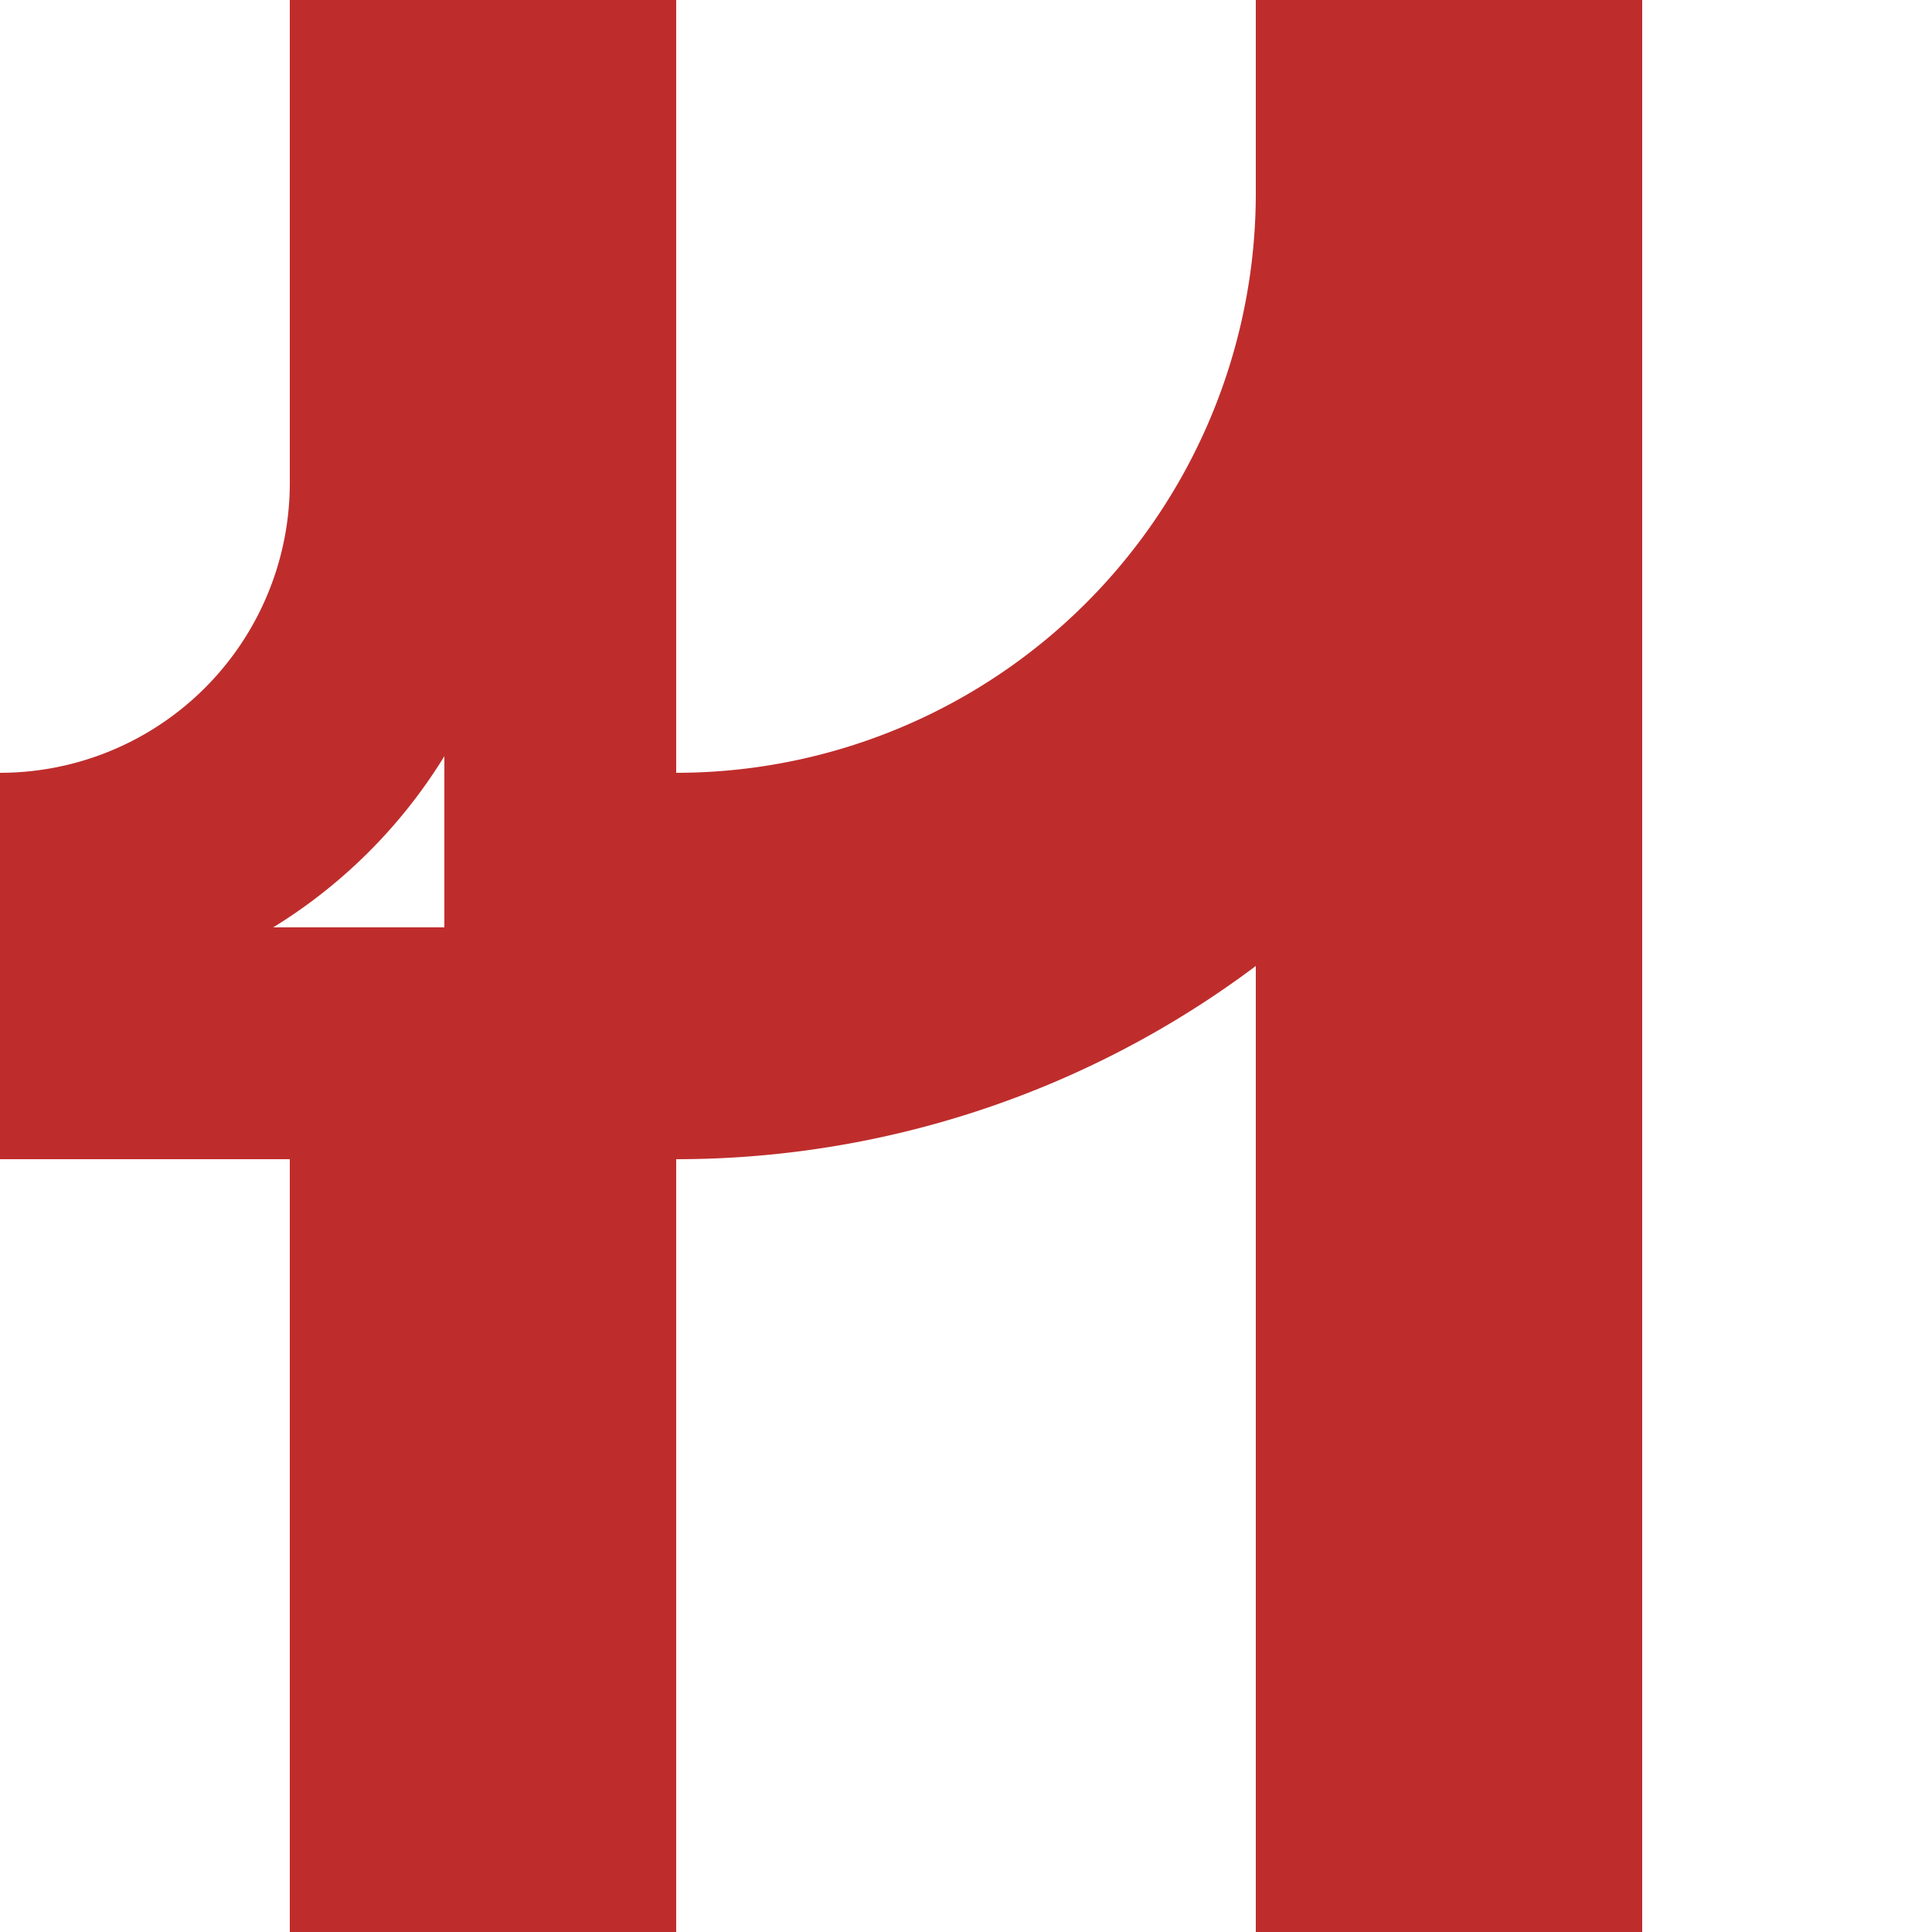
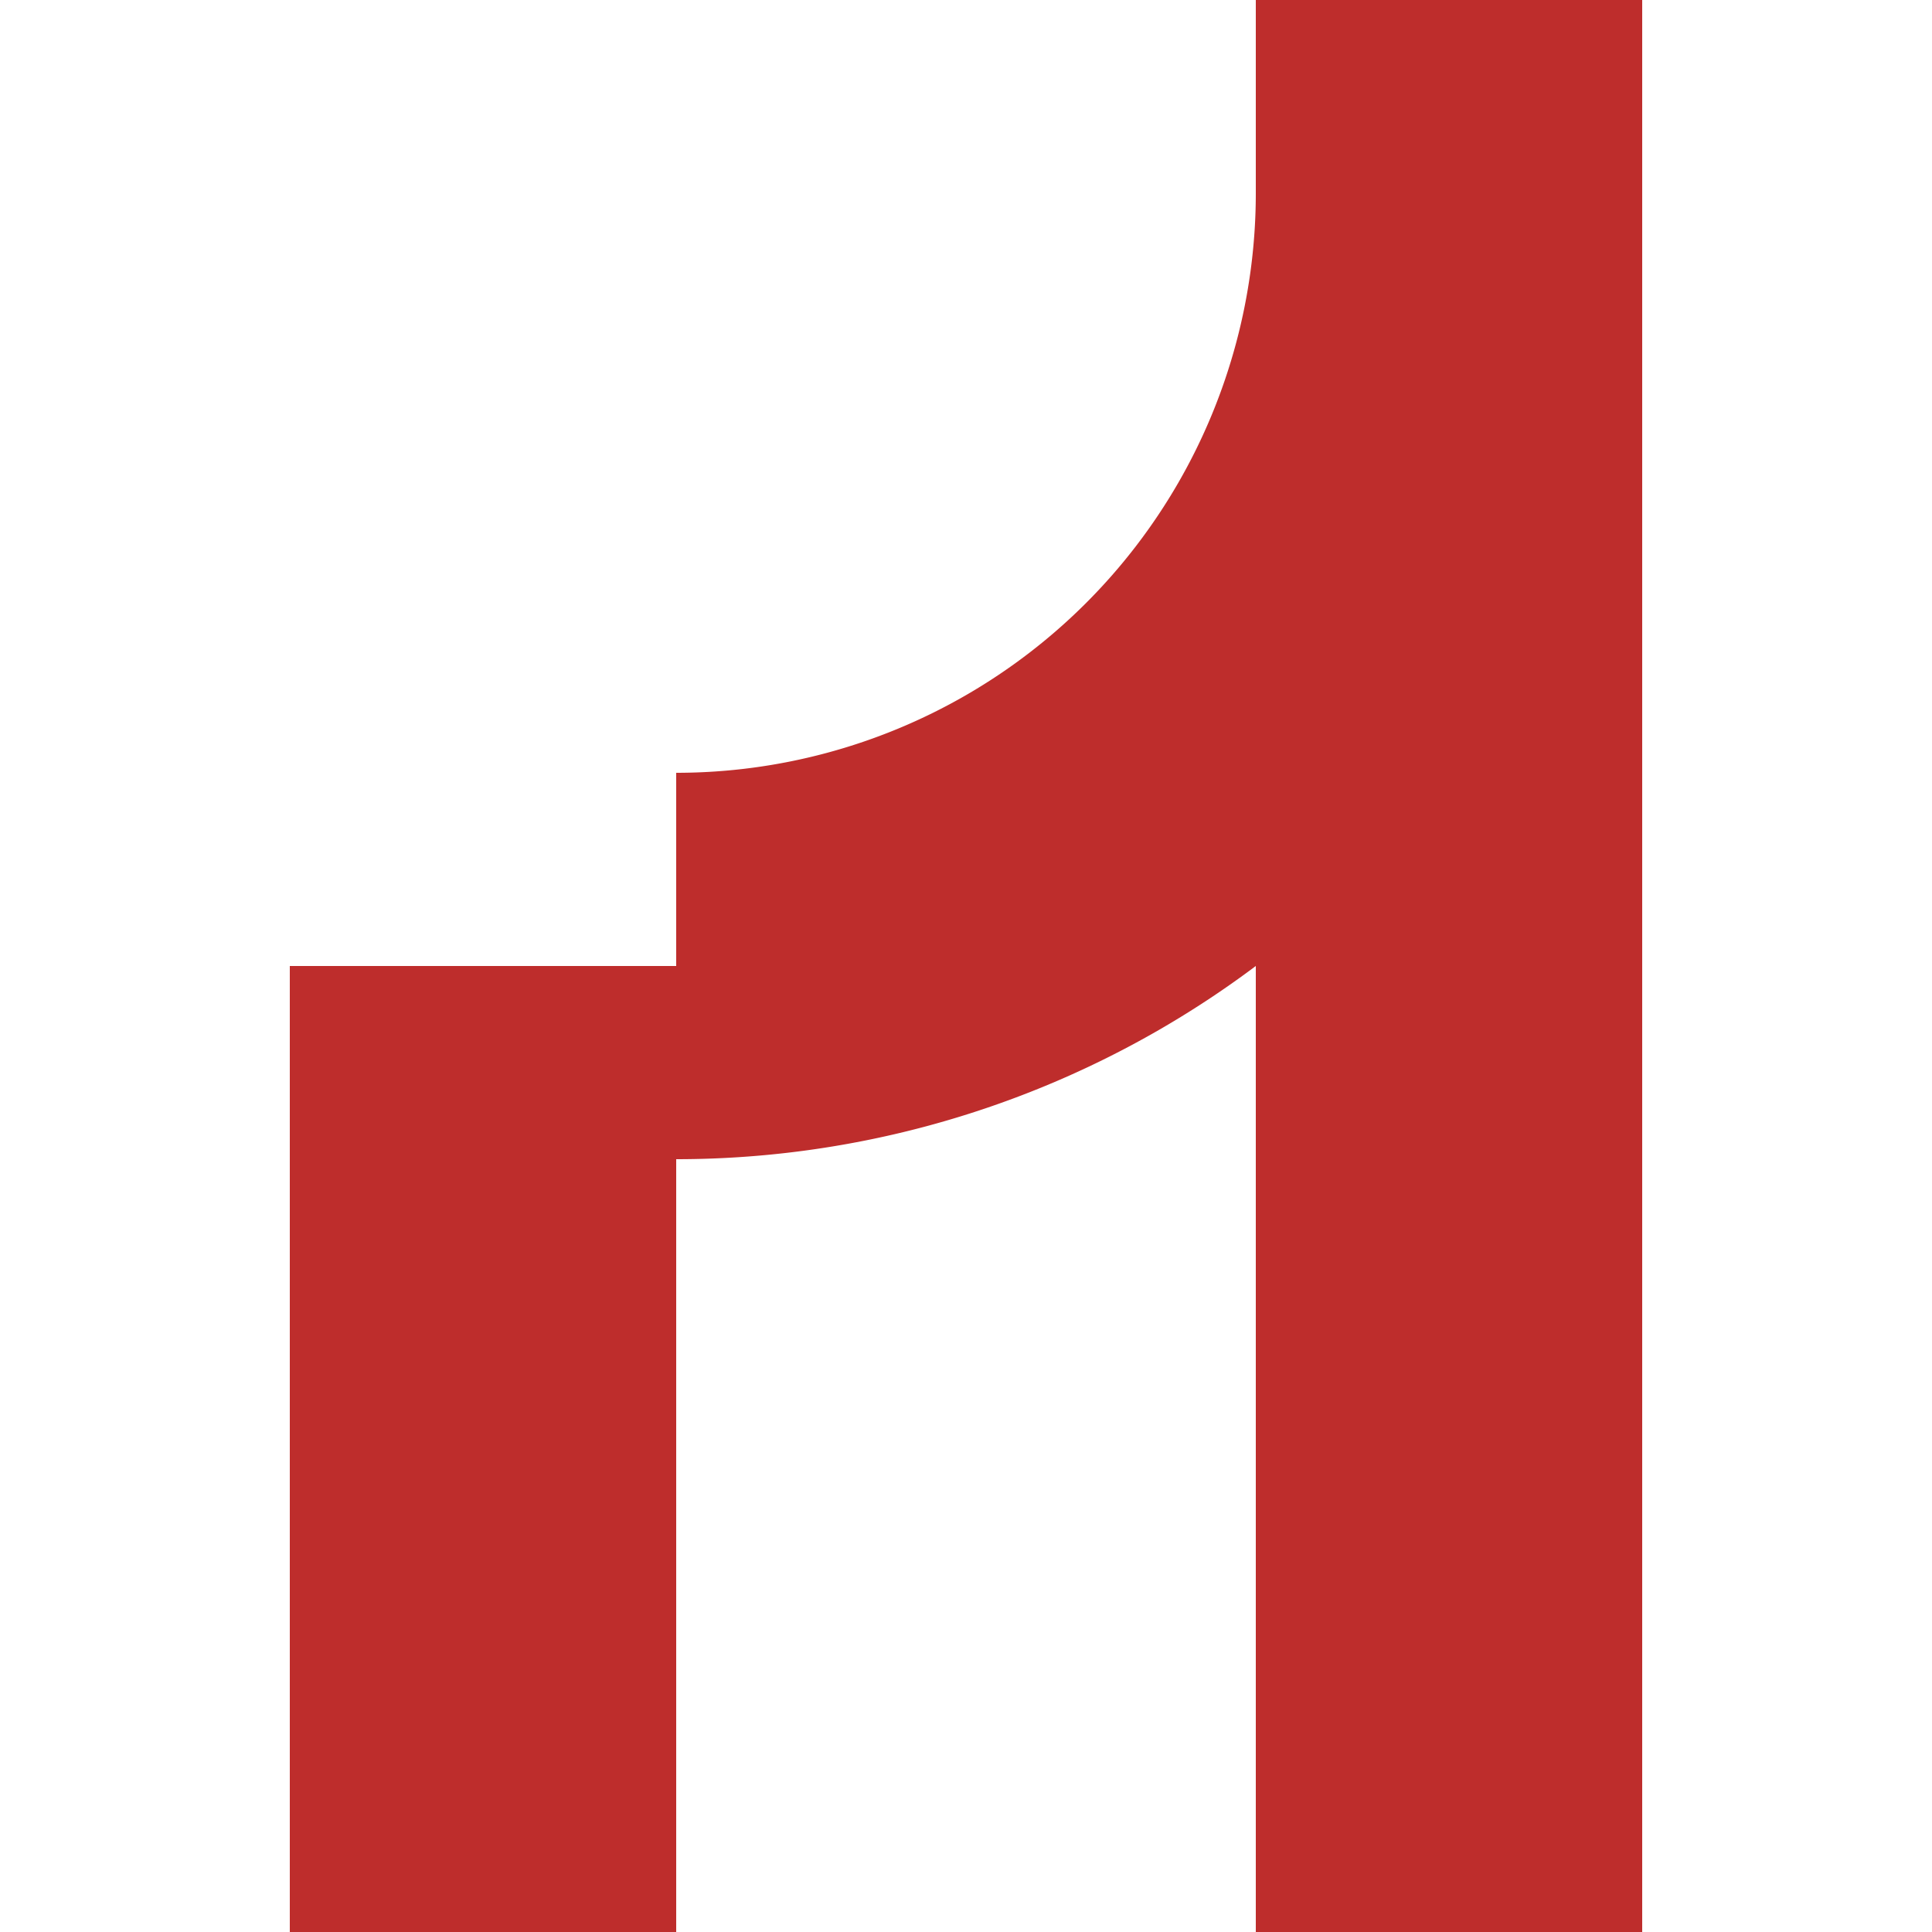
<svg xmlns="http://www.w3.org/2000/svg" width="500" height="500">
  <title>vABZgr-ABZgr</title>
  <g stroke="#BE2D2C" fill="none">
-     <path d="M 0,230 A 105,105 0 0 0 105,125 V 0 M 145,0 V 250 M 0,270 H 125" stroke-width="60" />
    <path d="M 375,500 V 0 V 50 A 200,200 0 0 1 175,250 M 125,250 V 500" stroke-width="100" />
  </g>
</svg>